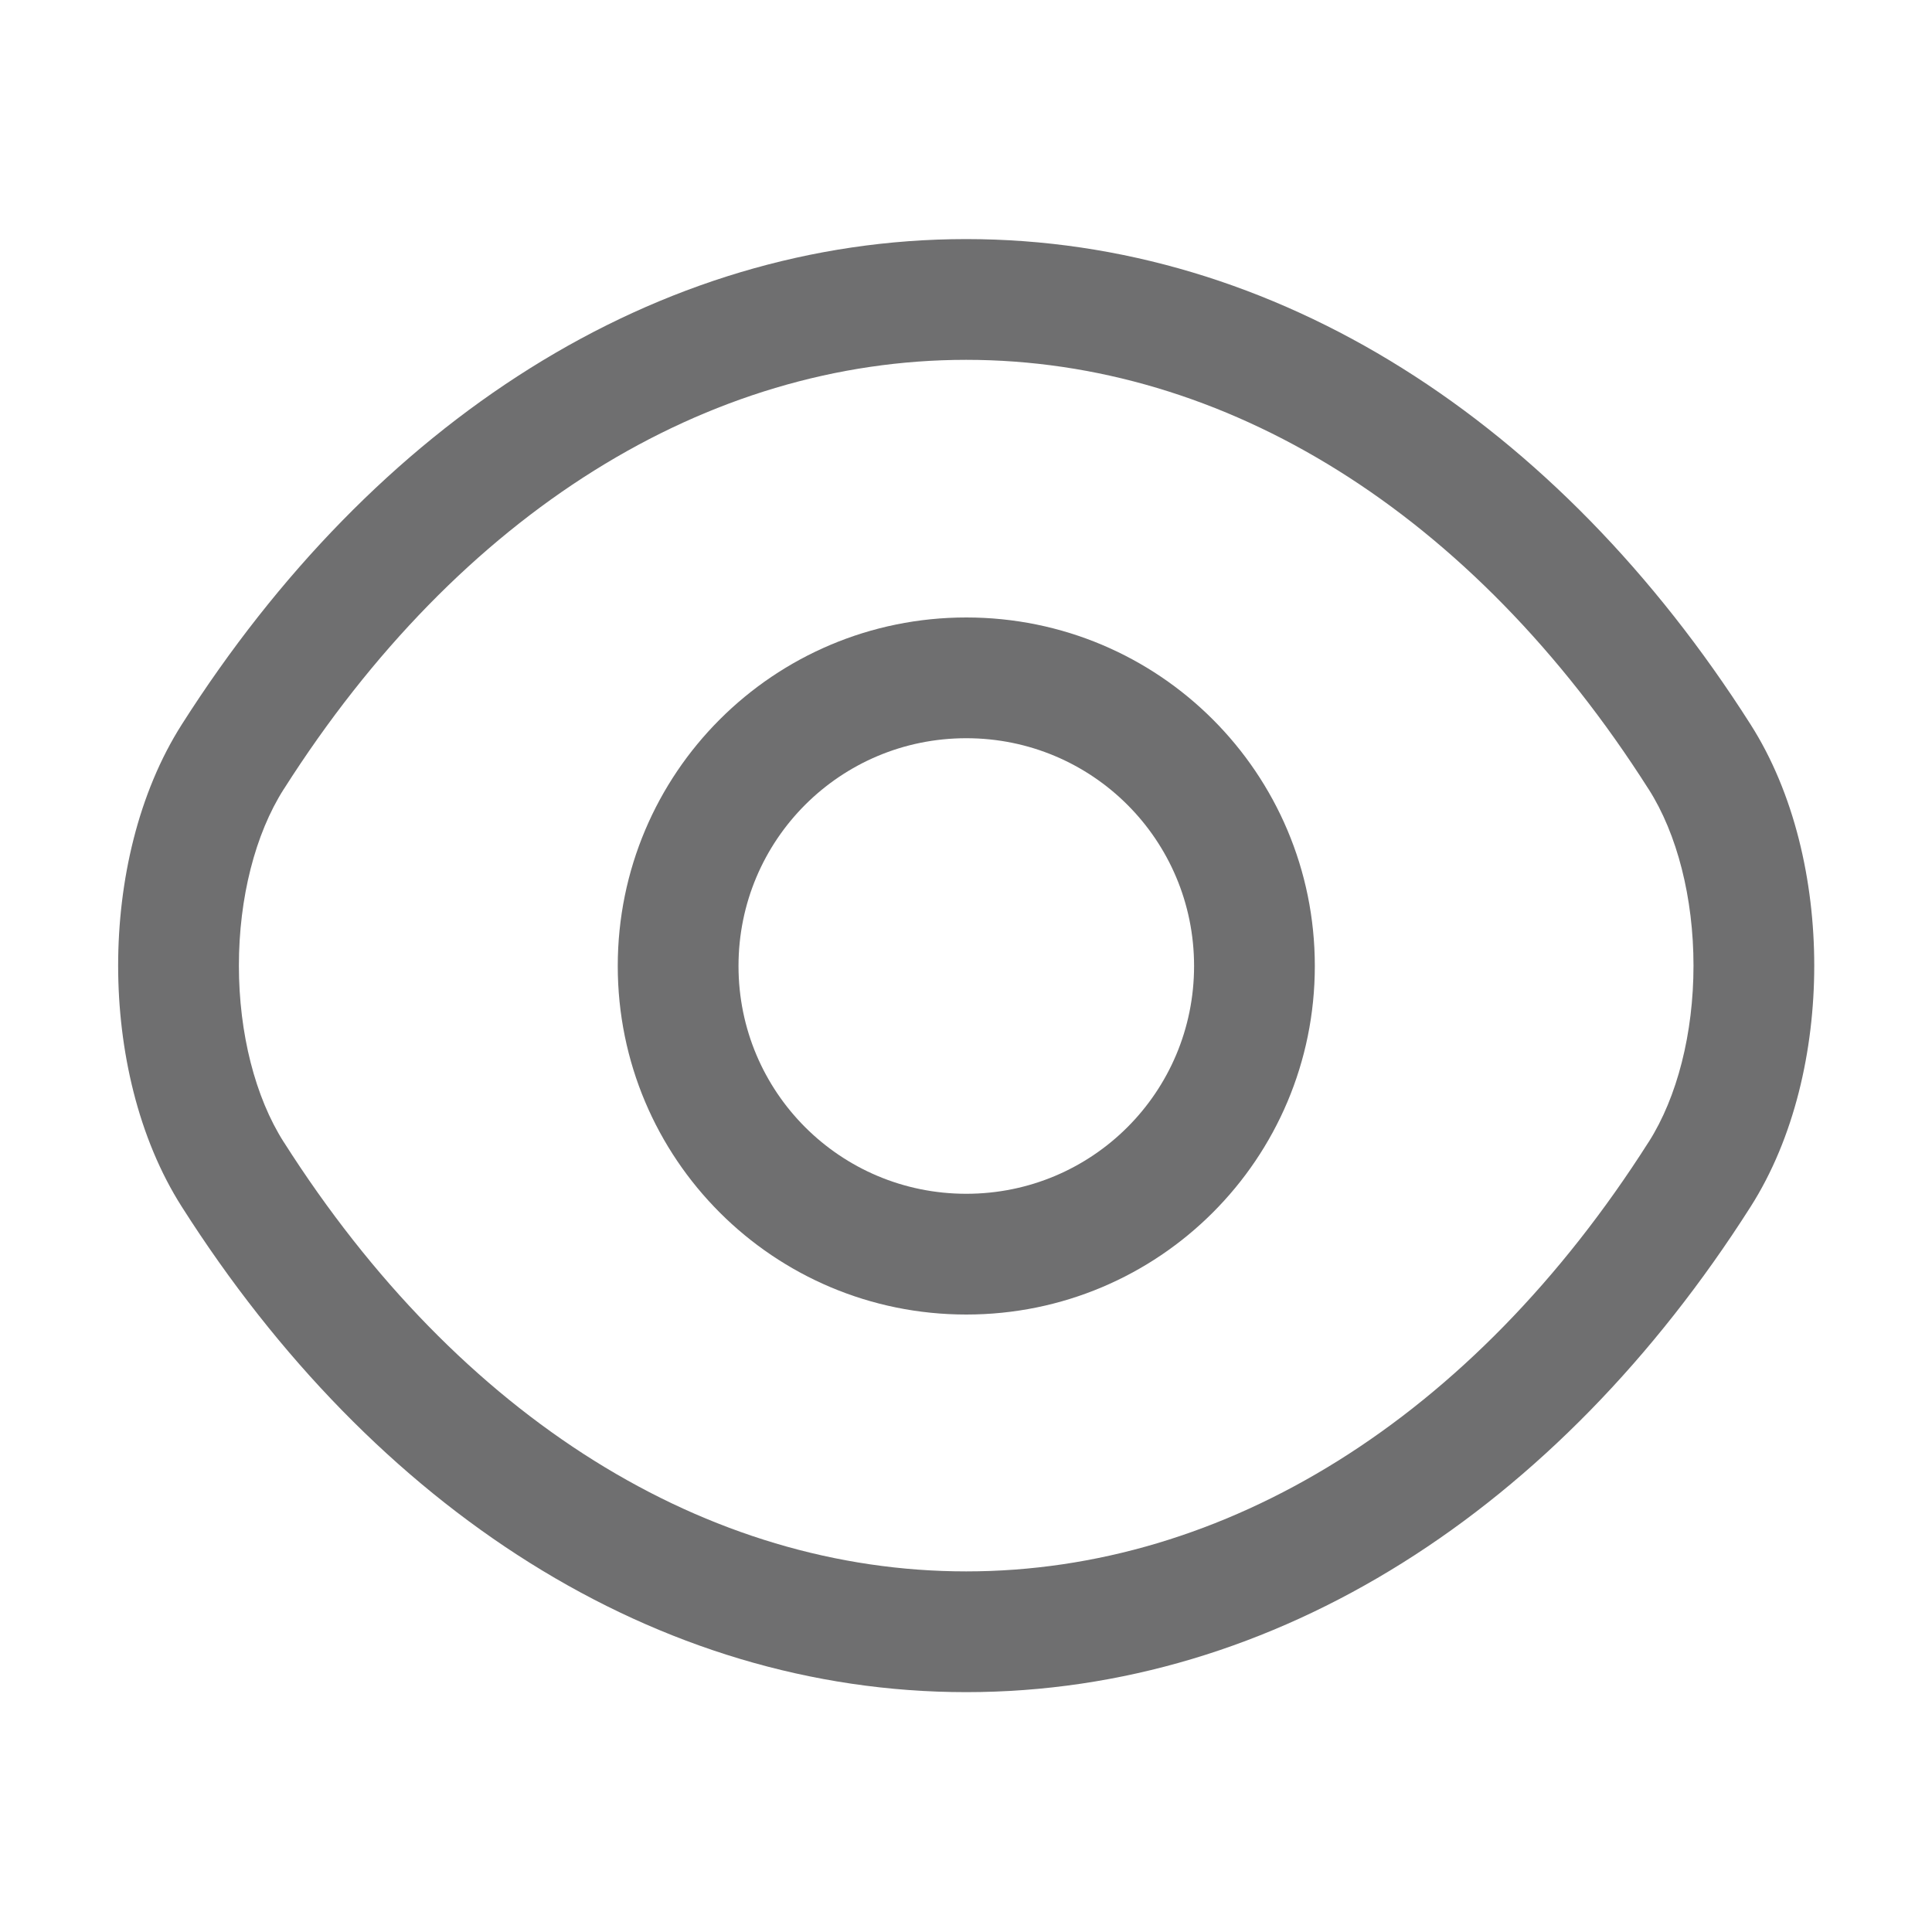
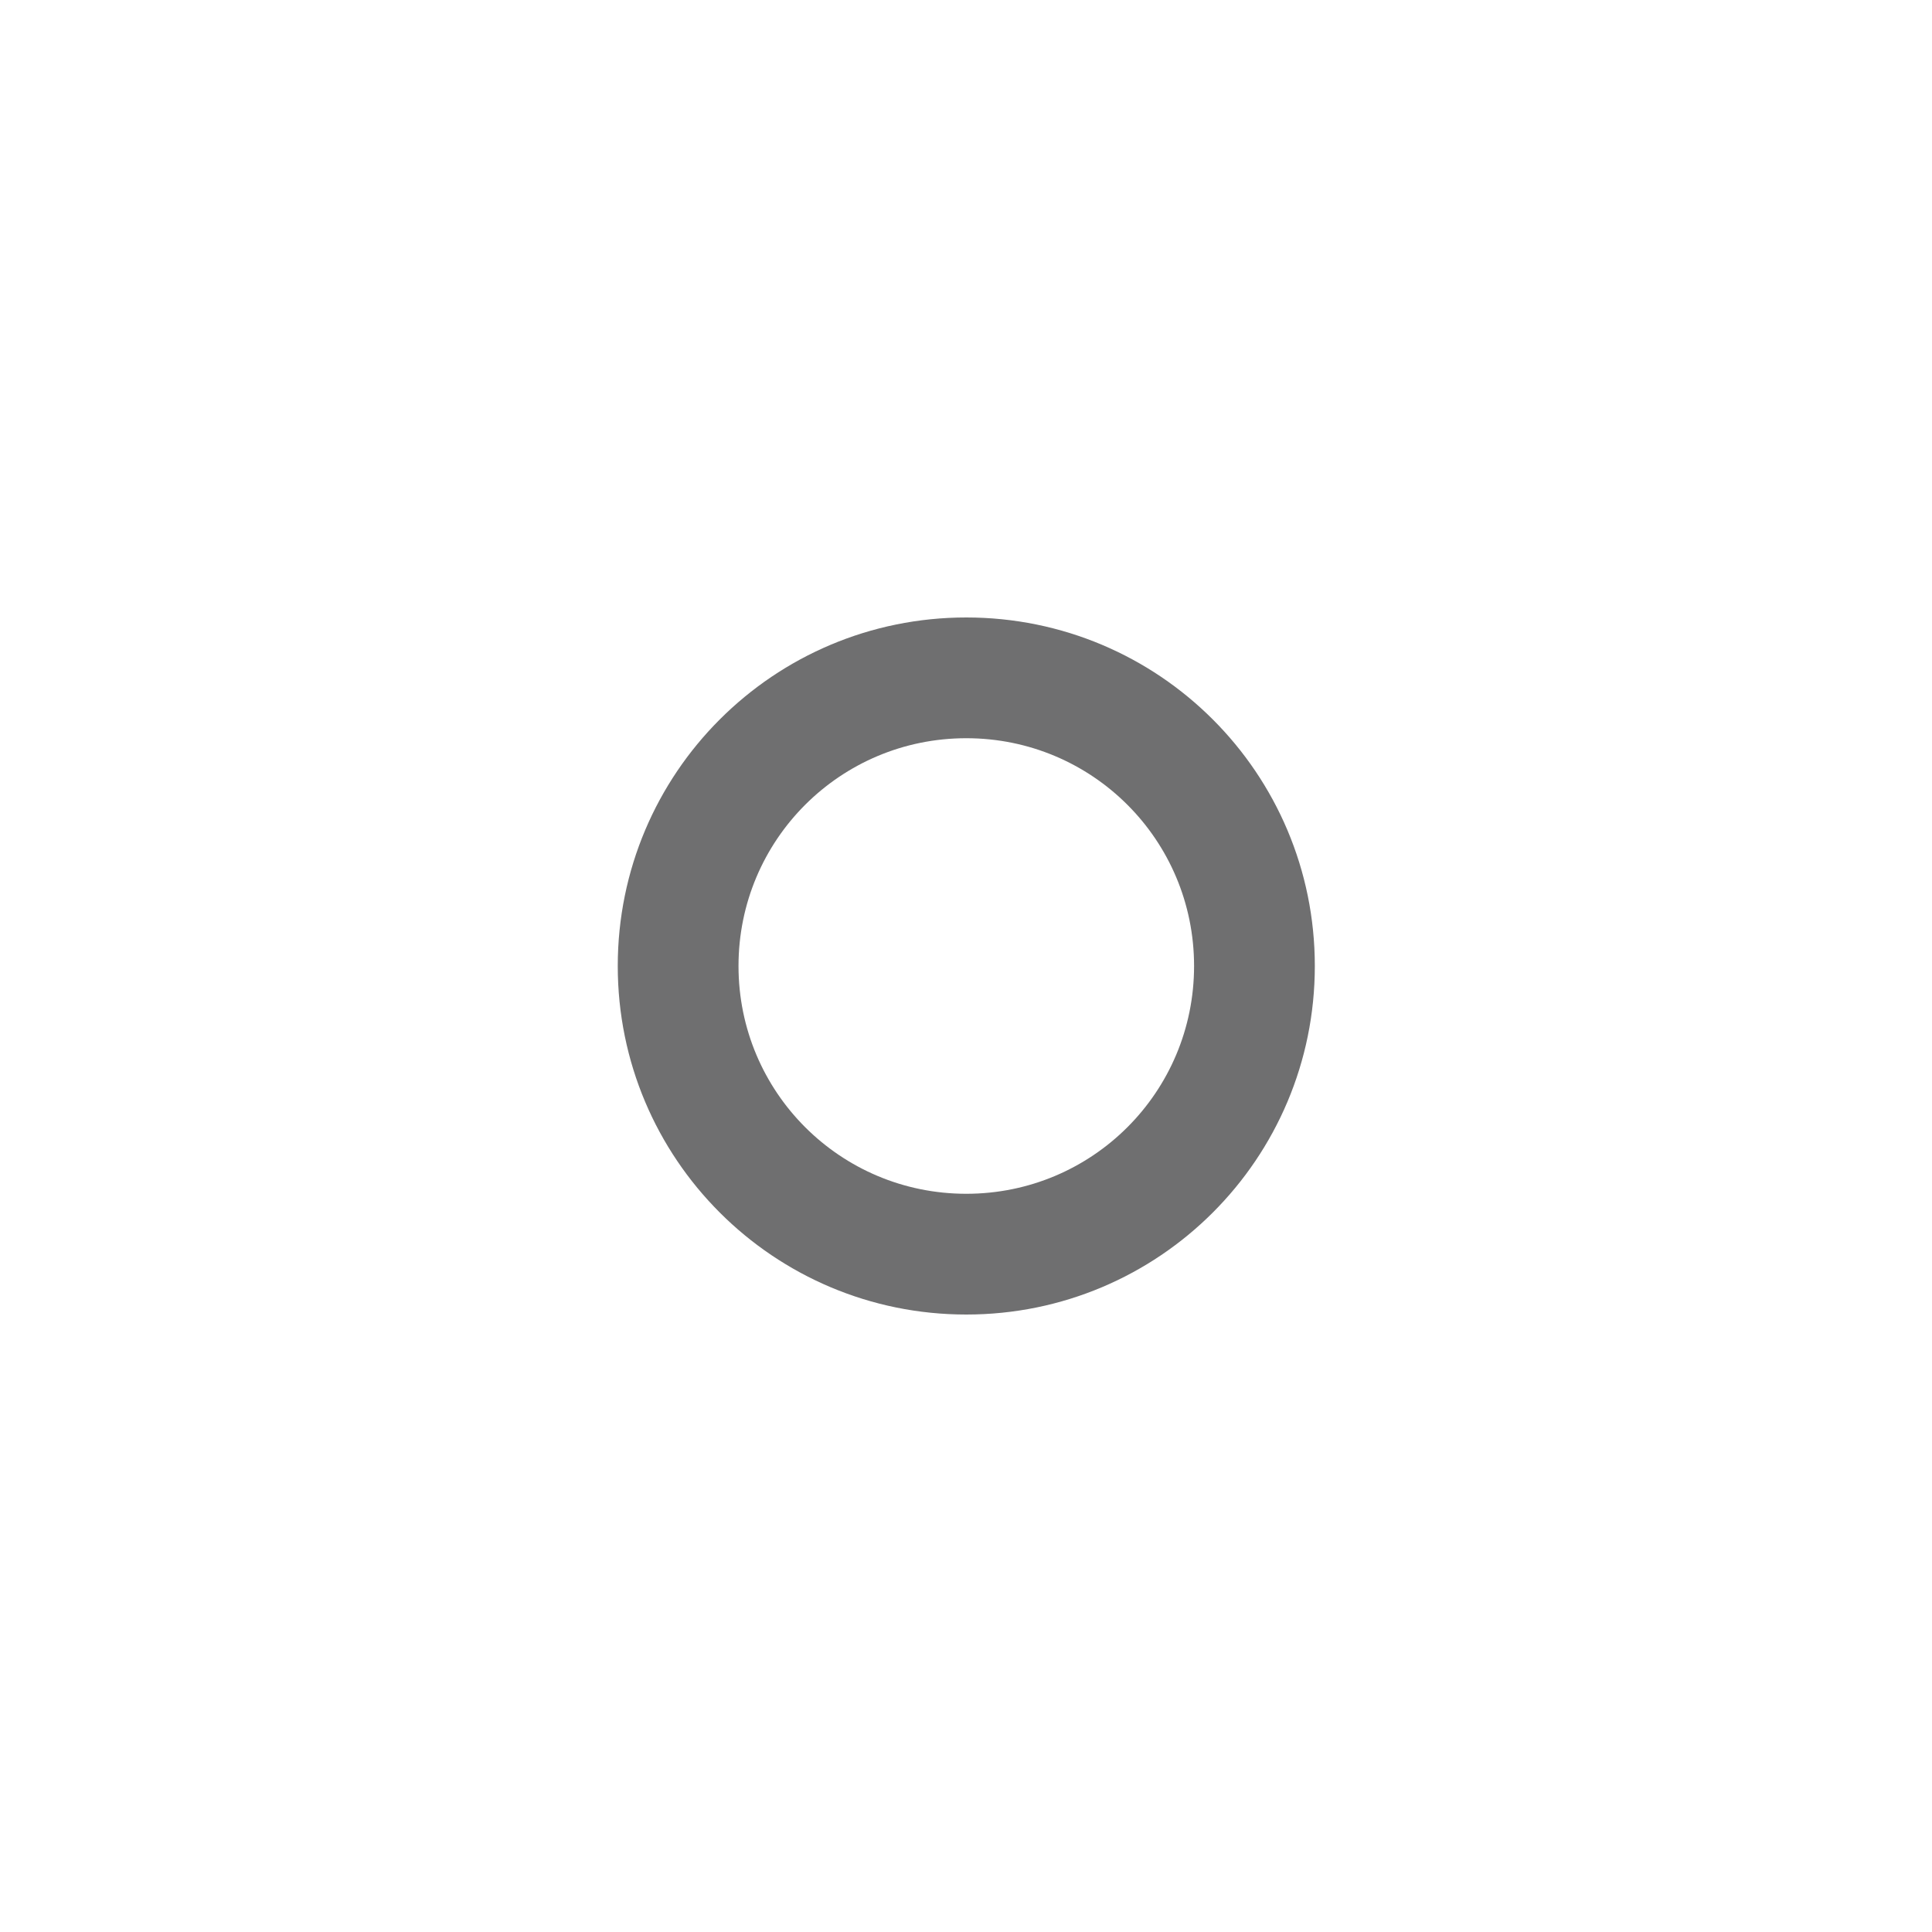
<svg xmlns="http://www.w3.org/2000/svg" width="20" height="20" viewBox="0 0 20 20" fill="none">
  <path fill-rule="evenodd" clip-rule="evenodd" d="M10.003 7.642C8.698 7.642 7.645 8.695 7.645 10C7.645 11.305 8.698 12.358 10.003 12.358C11.308 12.358 12.361 11.305 12.361 10C12.361 8.695 11.308 7.642 10.003 7.642ZM6.395 10C6.395 8.005 8.008 6.392 10.003 6.392C11.998 6.392 13.611 8.005 13.611 10C13.611 11.995 11.998 13.608 10.003 13.608C8.008 13.608 6.395 11.995 6.395 10Z" fill="#6F6F70" />
-   <path fill-rule="evenodd" clip-rule="evenodd" d="M1.883 7.498C3.876 4.366 6.795 2.475 10.002 2.475C13.209 2.475 16.128 4.366 18.121 7.498C18.575 8.21 18.781 9.122 18.781 9.996C18.781 10.87 18.575 11.782 18.121 12.494C16.128 15.626 13.209 17.517 10.002 17.517C6.795 17.517 3.875 15.626 1.883 12.494C1.429 11.782 1.223 10.87 1.223 9.996C1.223 9.122 1.429 8.21 1.883 7.498ZM10.002 3.725C7.325 3.725 4.762 5.301 2.938 8.169L2.937 8.17C2.642 8.633 2.473 9.295 2.473 9.996C2.473 10.697 2.642 11.359 2.937 11.822L2.938 11.823C4.762 14.691 7.325 16.267 10.002 16.267C12.678 16.267 15.242 14.691 17.066 11.823L17.067 11.822C17.362 11.359 17.531 10.697 17.531 9.996C17.531 9.295 17.362 8.633 17.067 8.17L17.066 8.169C15.242 5.301 12.678 3.725 10.002 3.725Z" fill="#6F6F70" />
</svg>